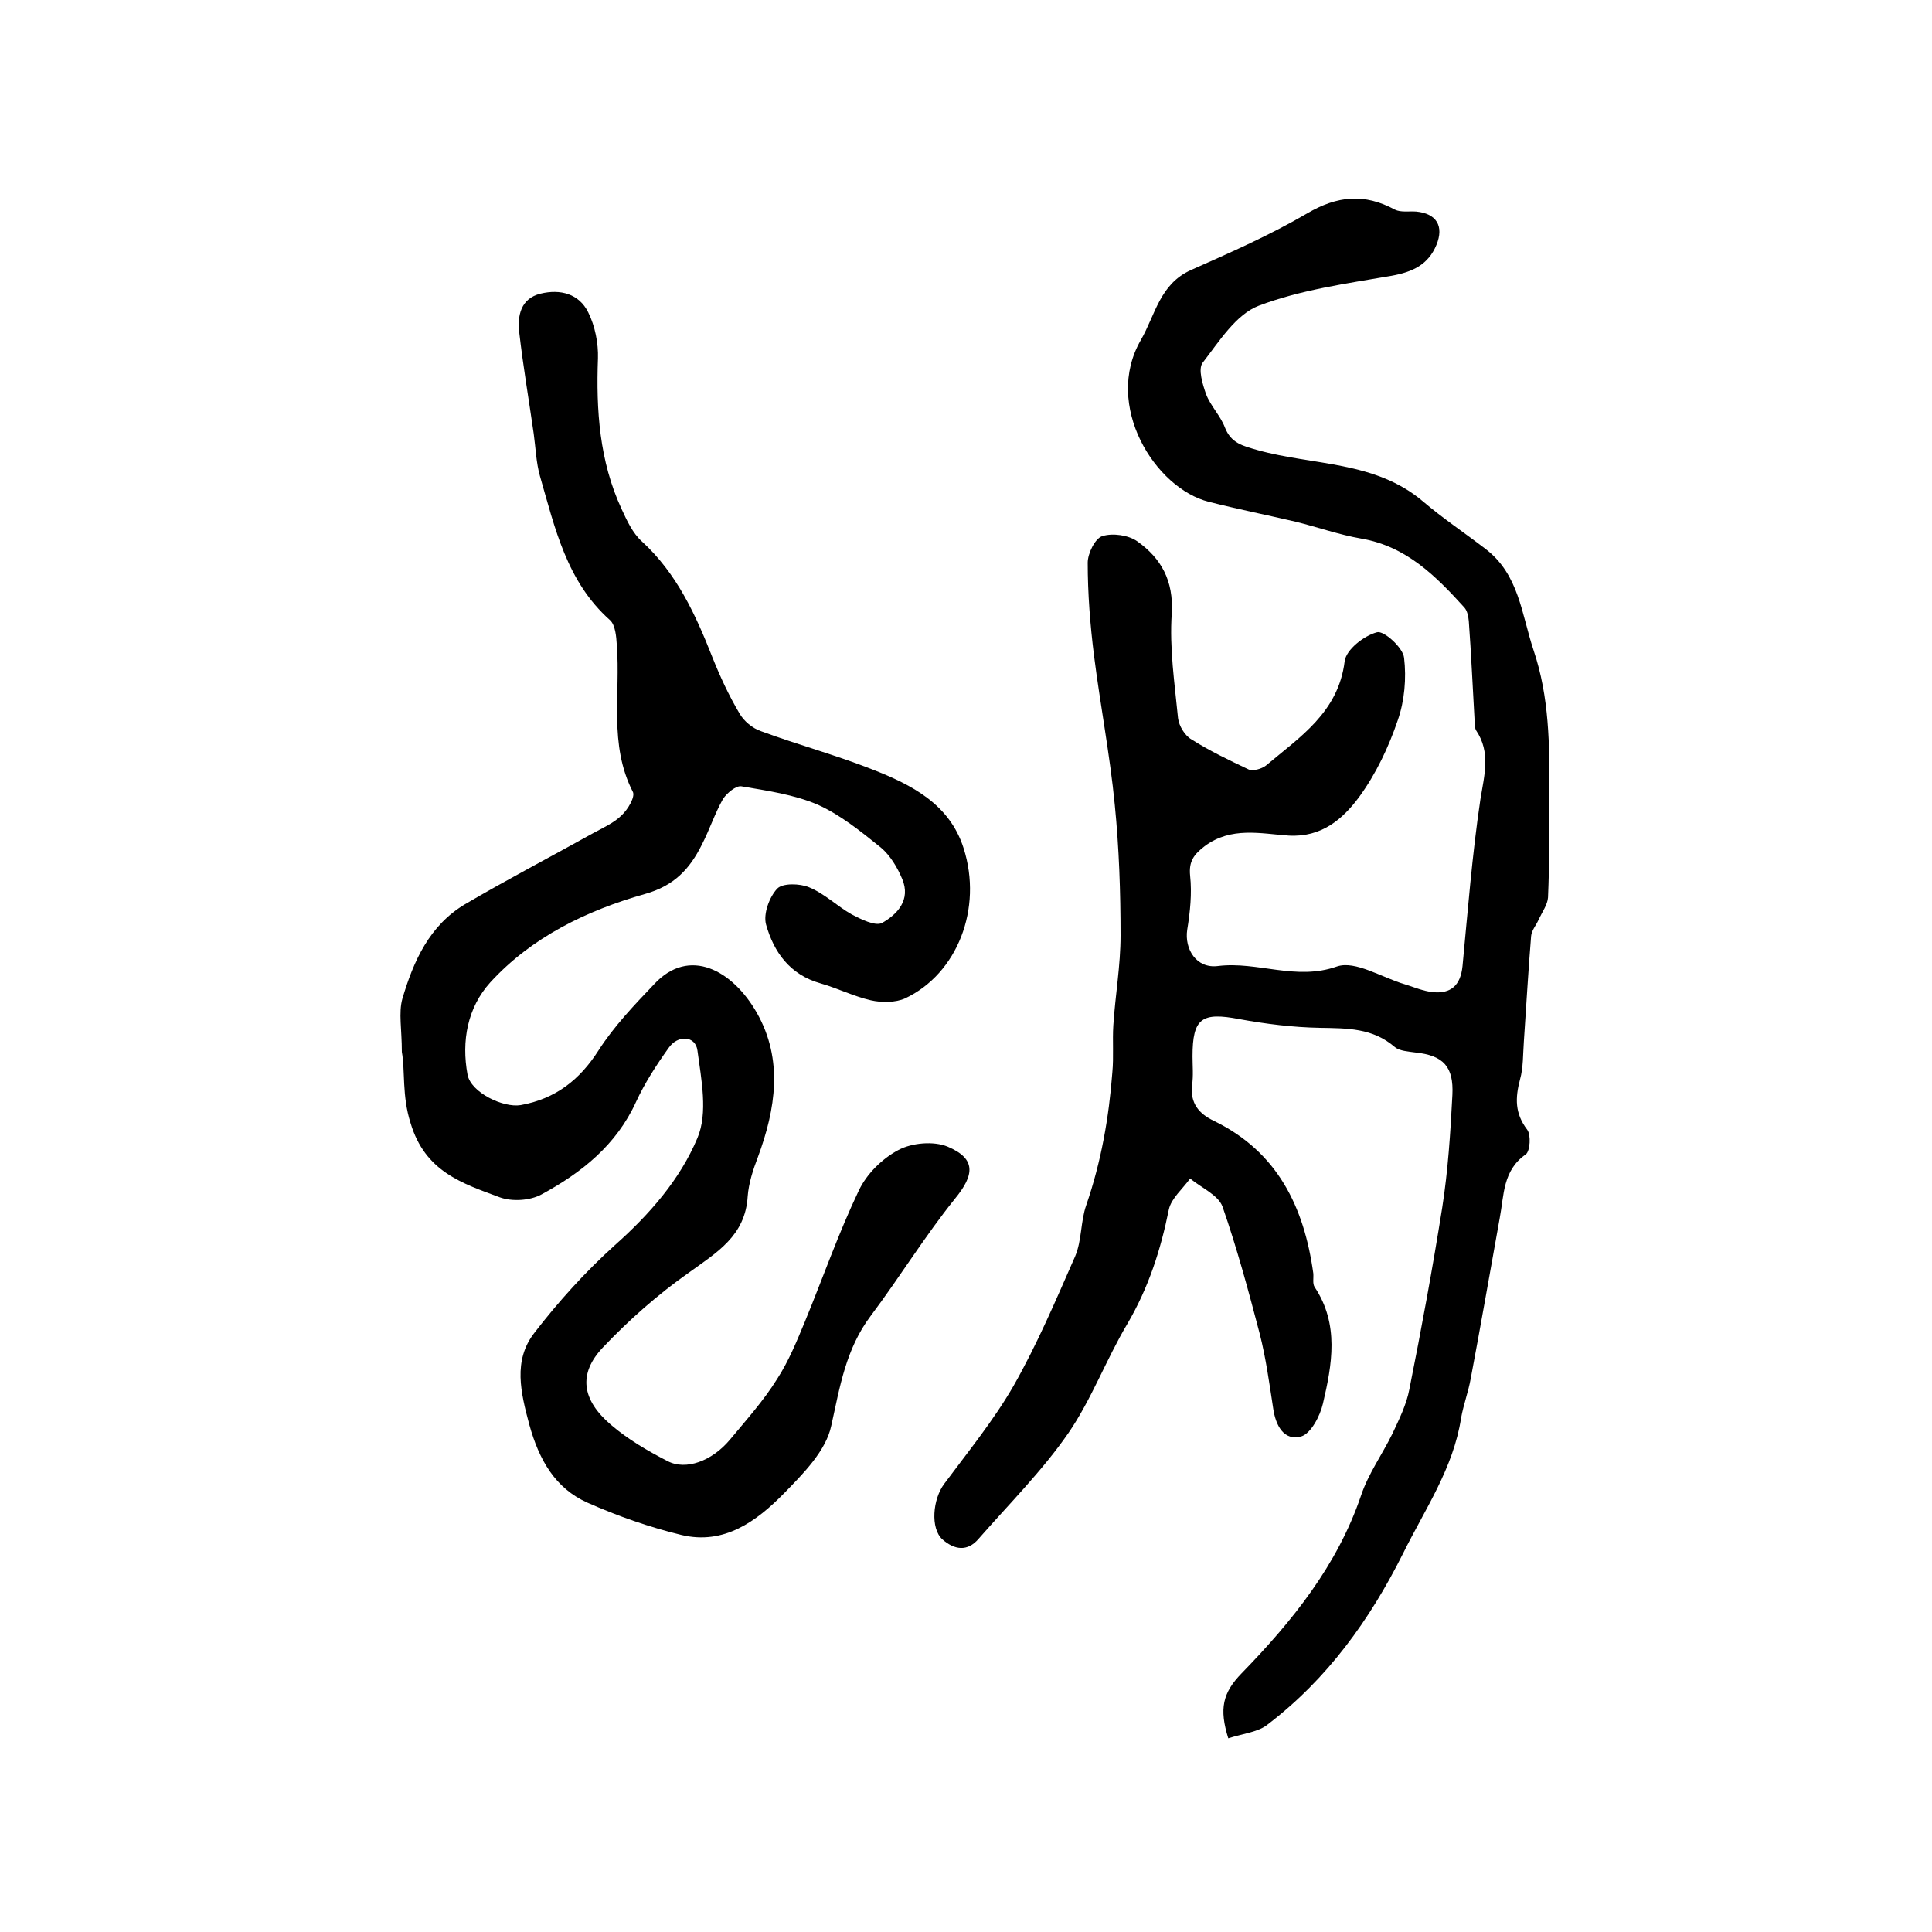
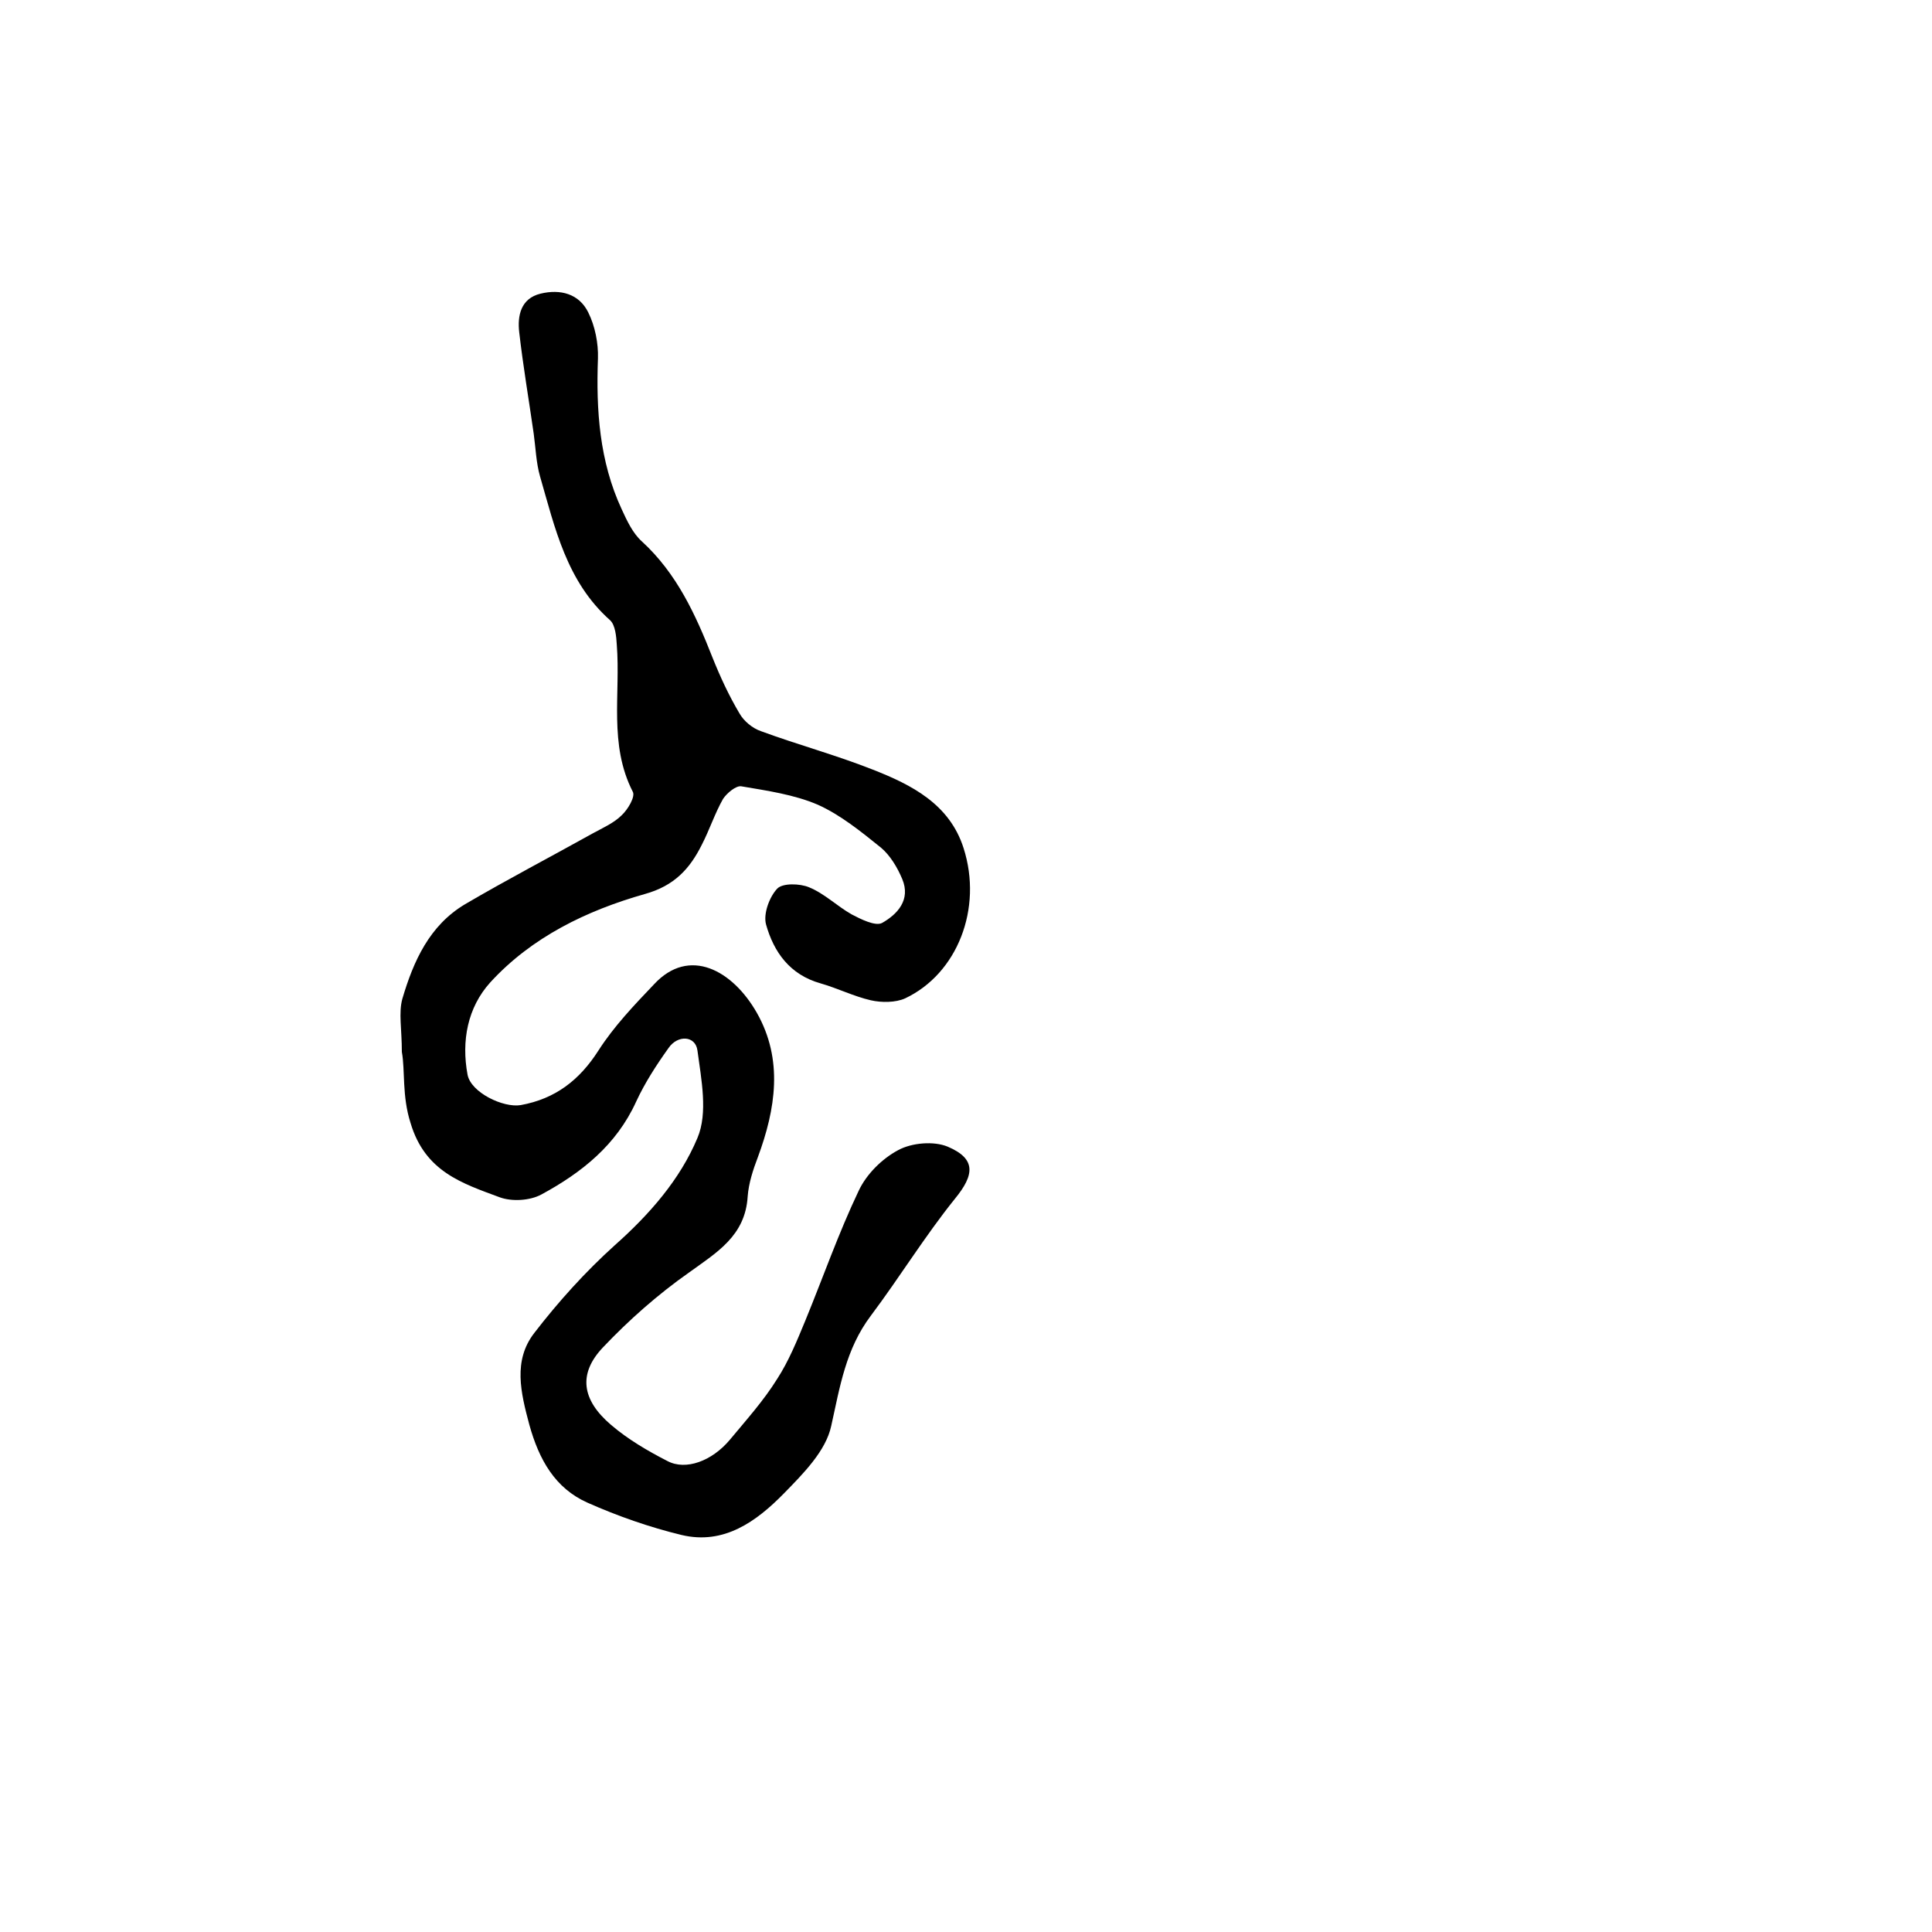
<svg xmlns="http://www.w3.org/2000/svg" version="1.1" id="图层_1" x="0px" y="0px" viewBox="0 0 400 400" style="enable-background:new 0 0 400 400;" xml:space="preserve">
  <style type="text/css">
	.st0{fill:#FFFFFF;}
</style>
  <g>
-     <path d="M254.3,359.9c-1.9-6.1-1.2-9.4,2.8-13.5c10.4-10.7,19.8-22.3,24.7-36.8c1.5-4.5,4.4-8.5,6.5-12.8c1.4-3,2.9-6,3.5-9.2   c2.5-12.5,4.8-25,6.8-37.6c1.2-7.7,1.7-15.5,2.1-23.3c0.3-5.9-1.9-8.2-7.7-8.8c-1.4-0.2-3.2-0.3-4.2-1.1c-4.6-4-9.9-3.9-15.5-4   c-5.6-0.1-11.2-0.8-16.7-1.8c-7.8-1.5-9.7-0.2-9.7,7.7c0,2,0.2,4-0.1,6c-0.4,3.7,1.4,5.9,4.6,7.4c13.1,6.4,18.6,17.8,20.5,31.5   c0.1,1-0.2,2.2,0.3,2.9c5.1,7.7,3.6,16,1.7,24.1c-0.6,2.6-2.5,6.2-4.5,6.8c-3.6,1-5.3-2.3-5.8-5.8c-0.8-5.2-1.5-10.4-2.8-15.5   c-2.3-8.8-4.7-17.7-7.7-26.3c-0.9-2.4-4.4-3.9-6.7-5.8c-1.5,2.1-3.9,4.1-4.4,6.4c-1.7,8.4-4.2,16.2-8.6,23.7   c-4.4,7.4-7.4,15.6-12.2,22.6c-5.4,7.8-12.3,14.7-18.6,21.9c-2.3,2.7-5,2.3-7.5,0.1c-2.5-2.3-2-8.3,0.4-11.5   c4.9-6.6,10.2-13.1,14.3-20.2c4.9-8.6,8.8-17.8,12.8-26.9c1.4-3.3,1.1-7.2,2.3-10.6c3.1-9,4.7-18.2,5.4-27.5c0.3-3.2,0-6.5,0.2-9.7   c0.4-6.2,1.5-12.4,1.5-18.6c0-9-0.3-18.1-1.2-27.1c-1-10.3-3-20.6-4.3-30.9c-0.8-6.4-1.3-12.8-1.3-19.2c0-1.9,1.5-5,3-5.5   c2.2-0.7,5.5-0.2,7.3,1.1c4.9,3.5,7.5,8.1,7.1,14.9c-0.5,7.2,0.6,14.5,1.3,21.7c0.2,1.6,1.4,3.6,2.8,4.4c3.8,2.4,7.8,4.3,11.8,6.2   c0.9,0.4,2.7-0.1,3.6-0.8c7-5.9,15-11,16.3-21.6c0.3-2.4,4-5.3,6.7-6c1.4-0.4,5.4,3.2,5.6,5.3c0.5,4.2,0.1,8.9-1.3,12.9   c-1.9,5.6-4.5,11.1-8,15.9c-3.4,4.6-7.8,8.4-14.6,8c-5.8-0.4-11.9-1.9-17.4,2.2c-2.2,1.7-3.3,3.1-3,6.1c0.4,3.7,0,7.5-0.6,11.2   c-0.6,4,1.9,8.1,6.4,7.5c8.2-1,16.1,3.1,24.6,0.1c3.8-1.3,9.3,2.3,14.1,3.7c1.9,0.6,3.8,1.4,5.7,1.6c3.8,0.4,5.8-1.4,6.2-5.4   c1.1-11.5,2-23.1,3.7-34.5c0.8-5,2.2-9.7-0.9-14.3c-0.3-0.5-0.2-1.3-0.3-2c-0.4-6.9-0.7-13.8-1.2-20.6c-0.1-1-0.3-2.1-0.9-2.8   c-5.9-6.5-12-12.7-21.4-14.3c-4.6-0.8-9.1-2.4-13.6-3.5c-6-1.4-12-2.6-17.9-4.1c-11.2-2.8-21.9-20-14.1-33.5   c3-5.2,3.9-11.6,10.4-14.5c8.1-3.6,16.3-7.2,24-11.7c6.3-3.7,11.9-4.2,18.2-0.8c1.2,0.6,2.9,0.3,4.4,0.4c4.2,0.4,5.8,3,4.2,6.9   c-1.7,4.1-4.9,5.6-9.3,6.4c-9.3,1.6-18.8,2.9-27.5,6.2c-4.7,1.8-8.2,7.4-11.6,11.8c-1,1.3,0,4.5,0.7,6.5c0.9,2.4,3,4.5,3.9,6.9   c1.3,3.3,3.7,3.8,6.8,4.7c11.5,3.2,24.3,2.2,34.2,10.6c4.1,3.5,8.6,6.5,12.9,9.8c7,5.3,7.5,13.5,10,21c3.3,9.8,3.3,19.6,3.3,29.6   c0,7.2,0,14.4-0.3,21.6c-0.1,1.5-1.2,3-1.9,4.5c-0.5,1.2-1.5,2.3-1.6,3.5c-0.6,7.3-1,14.5-1.5,21.8c-0.2,2.7-0.1,5.4-0.8,7.9   c-1,3.8-1.1,7,1.5,10.4c0.8,1.1,0.6,4.4-0.3,5.1c-4.8,3.3-4.5,8.5-5.4,13.2c-2,11.1-3.9,22.1-6,33.2c-0.5,2.8-1.5,5.4-2,8.2   c-1.6,10.4-7.5,18.9-12,28c-6.9,13.8-15.7,26-28,35.4C260.6,358.6,257.4,358.9,254.3,359.9z" />
    <path d="M83.2,217.8c0-4.7-0.7-8.1,0.1-11c2.3-7.8,5.6-15.2,13-19.6c8.7-5.1,17.7-9.8,26.5-14.7c2-1.1,4.3-2.1,5.9-3.7   c1.3-1.2,2.9-3.9,2.3-4.9c-5-9.8-2.5-20.2-3.3-30.4c-0.1-1.7-0.3-4.1-1.4-5.1c-9-8-11.4-19.1-14.5-29.8c-0.8-2.8-0.9-5.9-1.3-8.8   c-1-7-2.2-14-3-21c-0.4-3.4,0.3-7,4.4-8c4.1-1,8,0,9.9,3.9c1.4,2.8,2.1,6.4,2,9.5c-0.4,10.7,0.3,21.3,4.9,31.2   c1.1,2.4,2.3,5,4.2,6.7c7.2,6.6,11.1,15.1,14.6,24c1.6,4,3.4,7.9,5.6,11.6c0.9,1.6,2.7,3.1,4.5,3.7c7.6,2.8,15.4,4.9,23,7.9   c8.2,3.2,16,7.2,18.9,16.3c4,12.5-1.3,26-12.1,31.1c-2,0.9-4.9,0.9-7.1,0.4c-3.5-0.8-6.9-2.5-10.4-3.5c-6.4-1.8-9.7-6.5-11.3-12.2   c-0.6-2.2,0.7-5.7,2.3-7.4c1.1-1.2,4.7-1.1,6.6-0.3c3.2,1.3,5.8,3.9,8.8,5.6c1.9,1,4.9,2.5,6.3,1.8c3.2-1.8,6-4.8,4.2-9.1   c-1-2.4-2.5-4.9-4.4-6.5c-4.1-3.3-8.4-6.8-13.1-8.9c-4.9-2.1-10.5-2.9-15.8-3.8c-1.1-0.2-3,1.4-3.8,2.6c-1.7,3-2.8,6.4-4.4,9.5   c-2.5,5-5.7,8.5-11.8,10.2c-12,3.4-23.4,8.9-32,18.3c-4.7,5.2-6,12.1-4.7,19.1c0.7,3.7,7.4,6.9,11,6.3c7.2-1.3,12.2-5.2,16.1-11.3   c3.2-5,7.4-9.4,11.5-13.7c7.3-7.9,16.3-2.9,21.3,5.9c5.5,9.7,3.9,19.9,0.2,29.9c-1,2.6-1.9,5.4-2.1,8.1   c-0.5,8.2-6.4,11.6-12.2,15.8c-6.4,4.5-12.4,9.8-17.8,15.5c-5.1,5.4-4.4,10.8,1.7,16c3.5,3,7.6,5.4,11.7,7.5c3.8,2,9.2,0,12.9-4.4   c3.4-4.1,7-8.1,9.8-12.6c2.4-3.7,4.1-7.9,5.8-12c3.7-9,6.9-18.2,11.1-27c1.6-3.4,4.8-6.6,8.2-8.4c2.8-1.5,7.3-1.9,10.2-0.7   c5.9,2.5,5.6,5.8,1.5,10.8c-6.2,7.7-11.4,16.2-17.4,24.2c-5.2,6.9-6.4,14.7-8.2,22.8c-1.1,5.2-5.8,9.9-9.8,14   c-5.7,5.8-12.4,10.7-21.2,8.6c-6.6-1.6-13.2-3.9-19.5-6.7c-6.7-3-10-8.9-12-16.1c-1.8-6.7-3.4-13.3,1-19c5-6.5,10.6-12.7,16.7-18.2   c7.2-6.4,13.5-13.6,17.1-22.2c2.2-5.2,0.8-12.1,0-18.1c-0.4-3.1-4.1-3.3-6-0.5c-2.5,3.5-4.9,7.2-6.7,11.1   c-4.1,9-11.3,14.7-19.6,19.2c-2.4,1.3-6.1,1.5-8.6,0.6c-7.8-2.9-15.5-5.3-18.5-15.4C83.2,226.9,83.9,221.6,83.2,217.8z" />
  </g>
</svg>